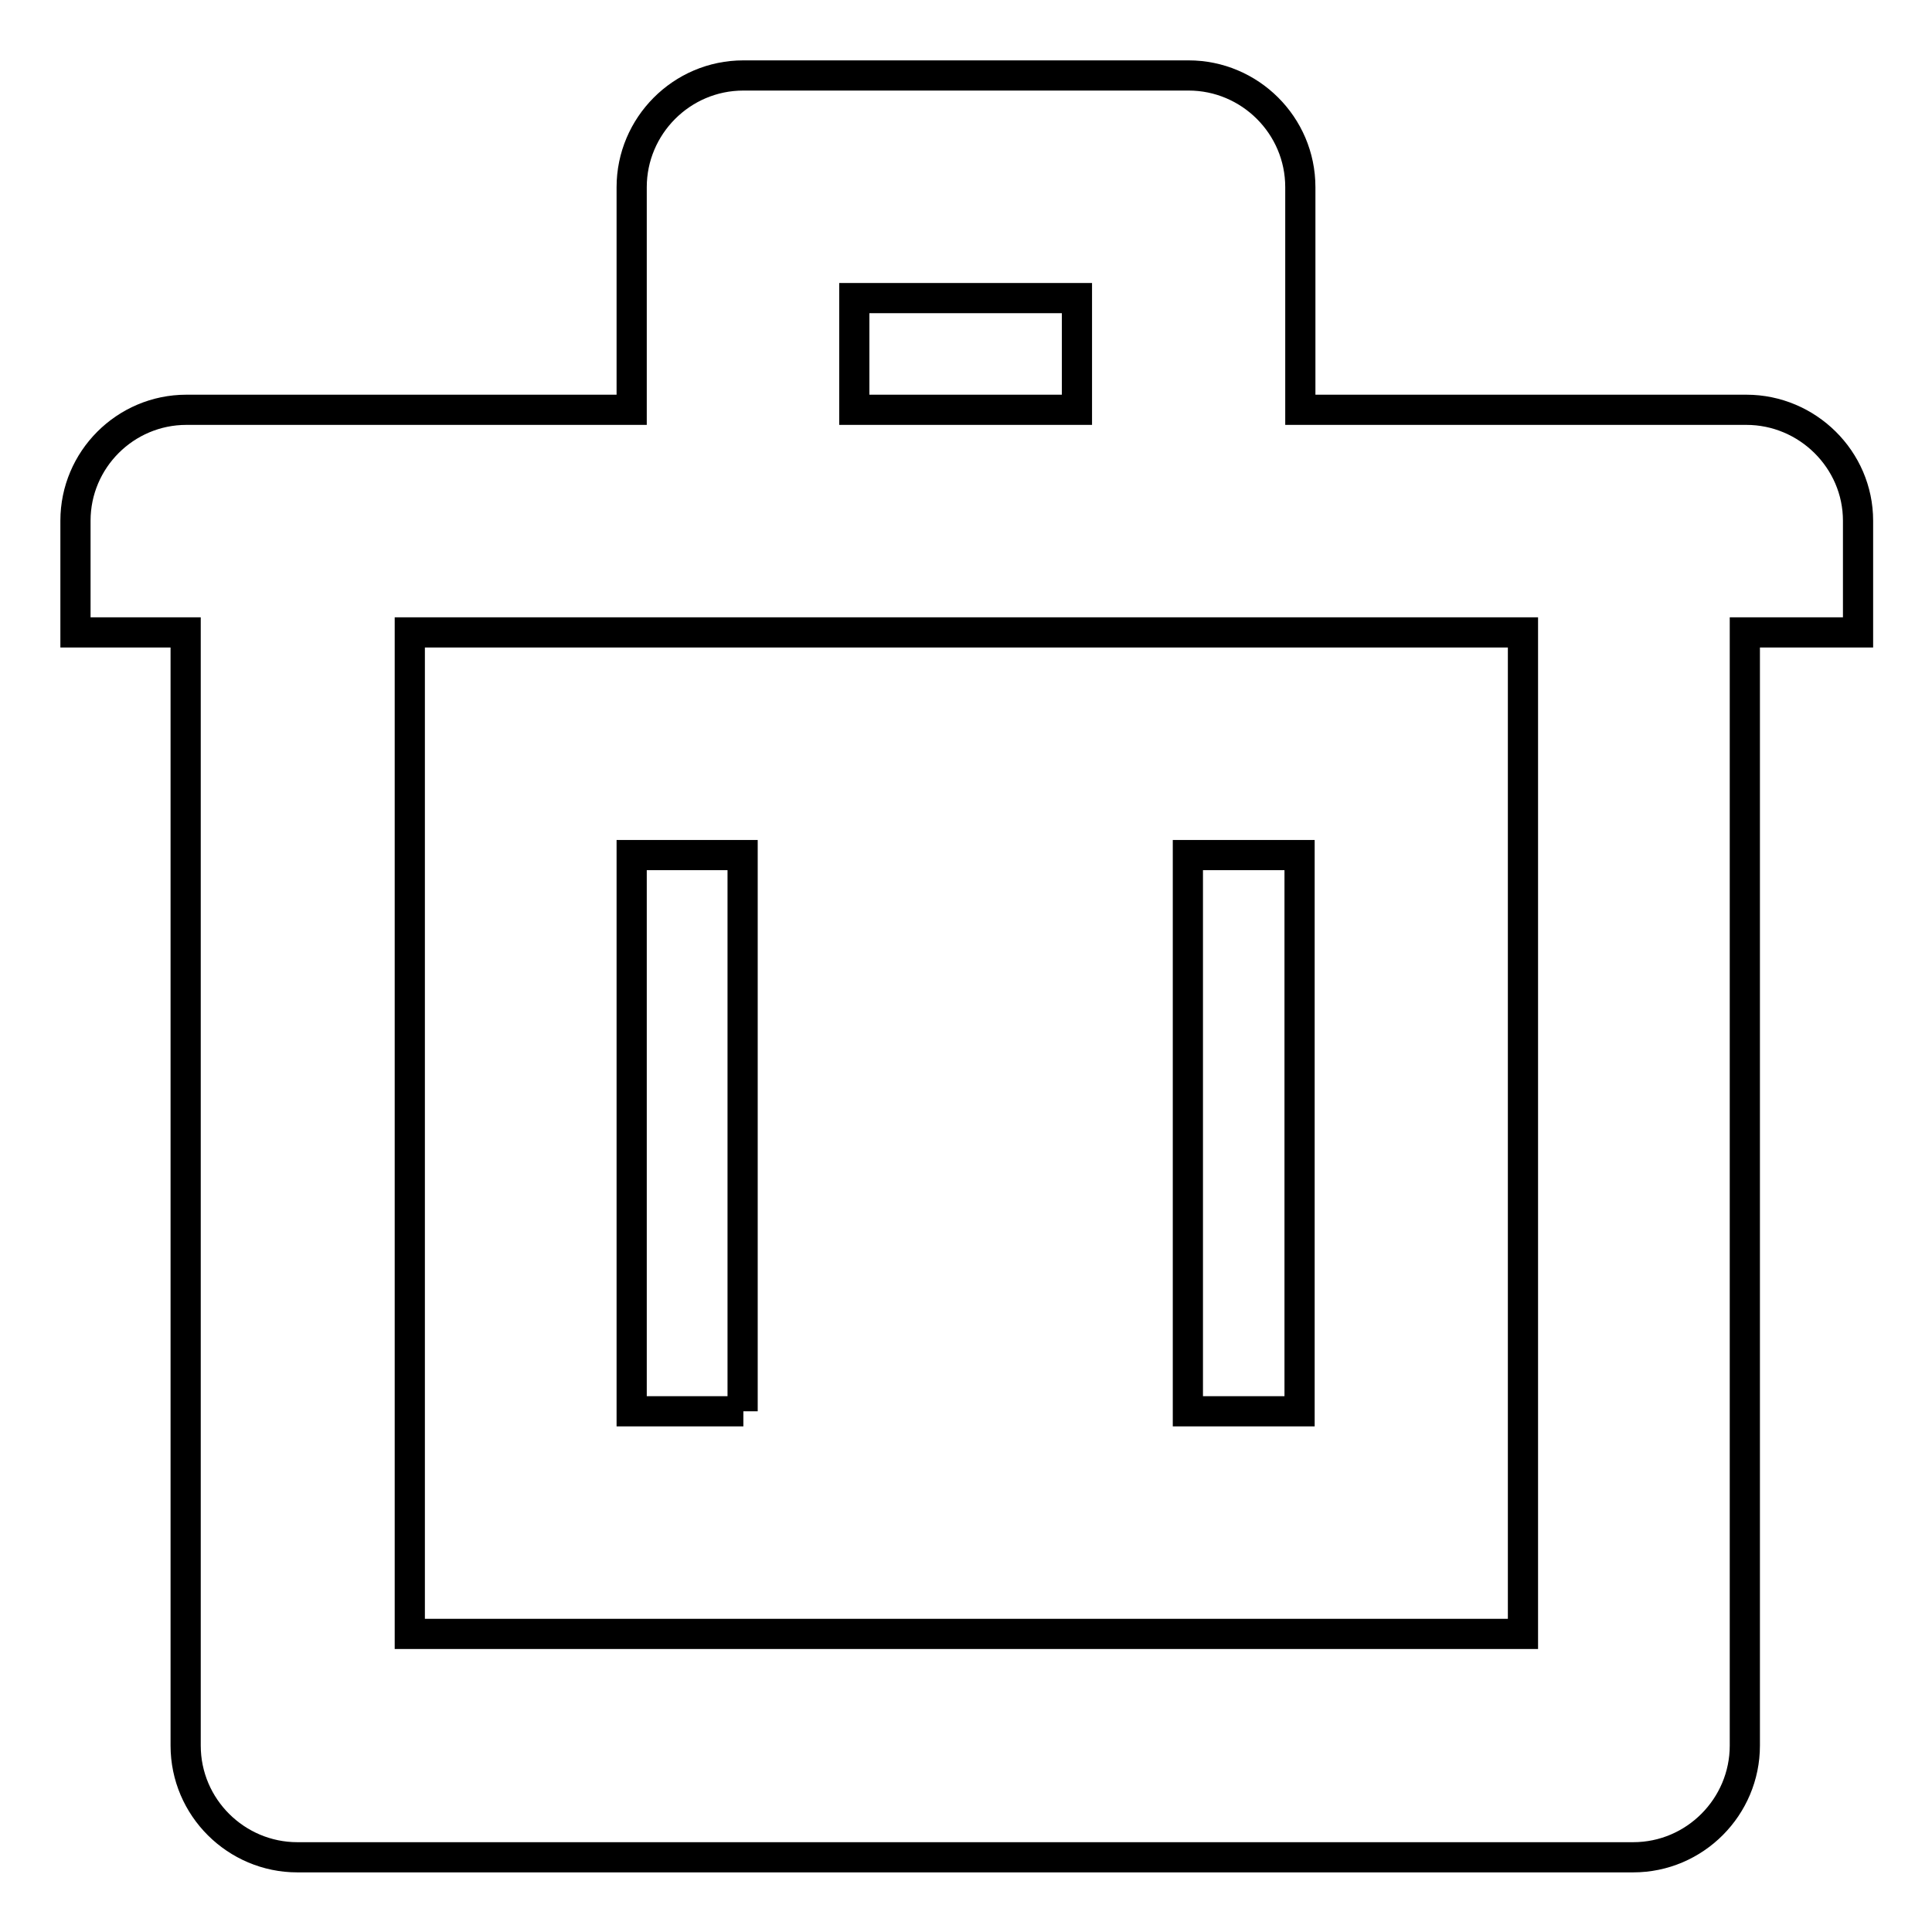
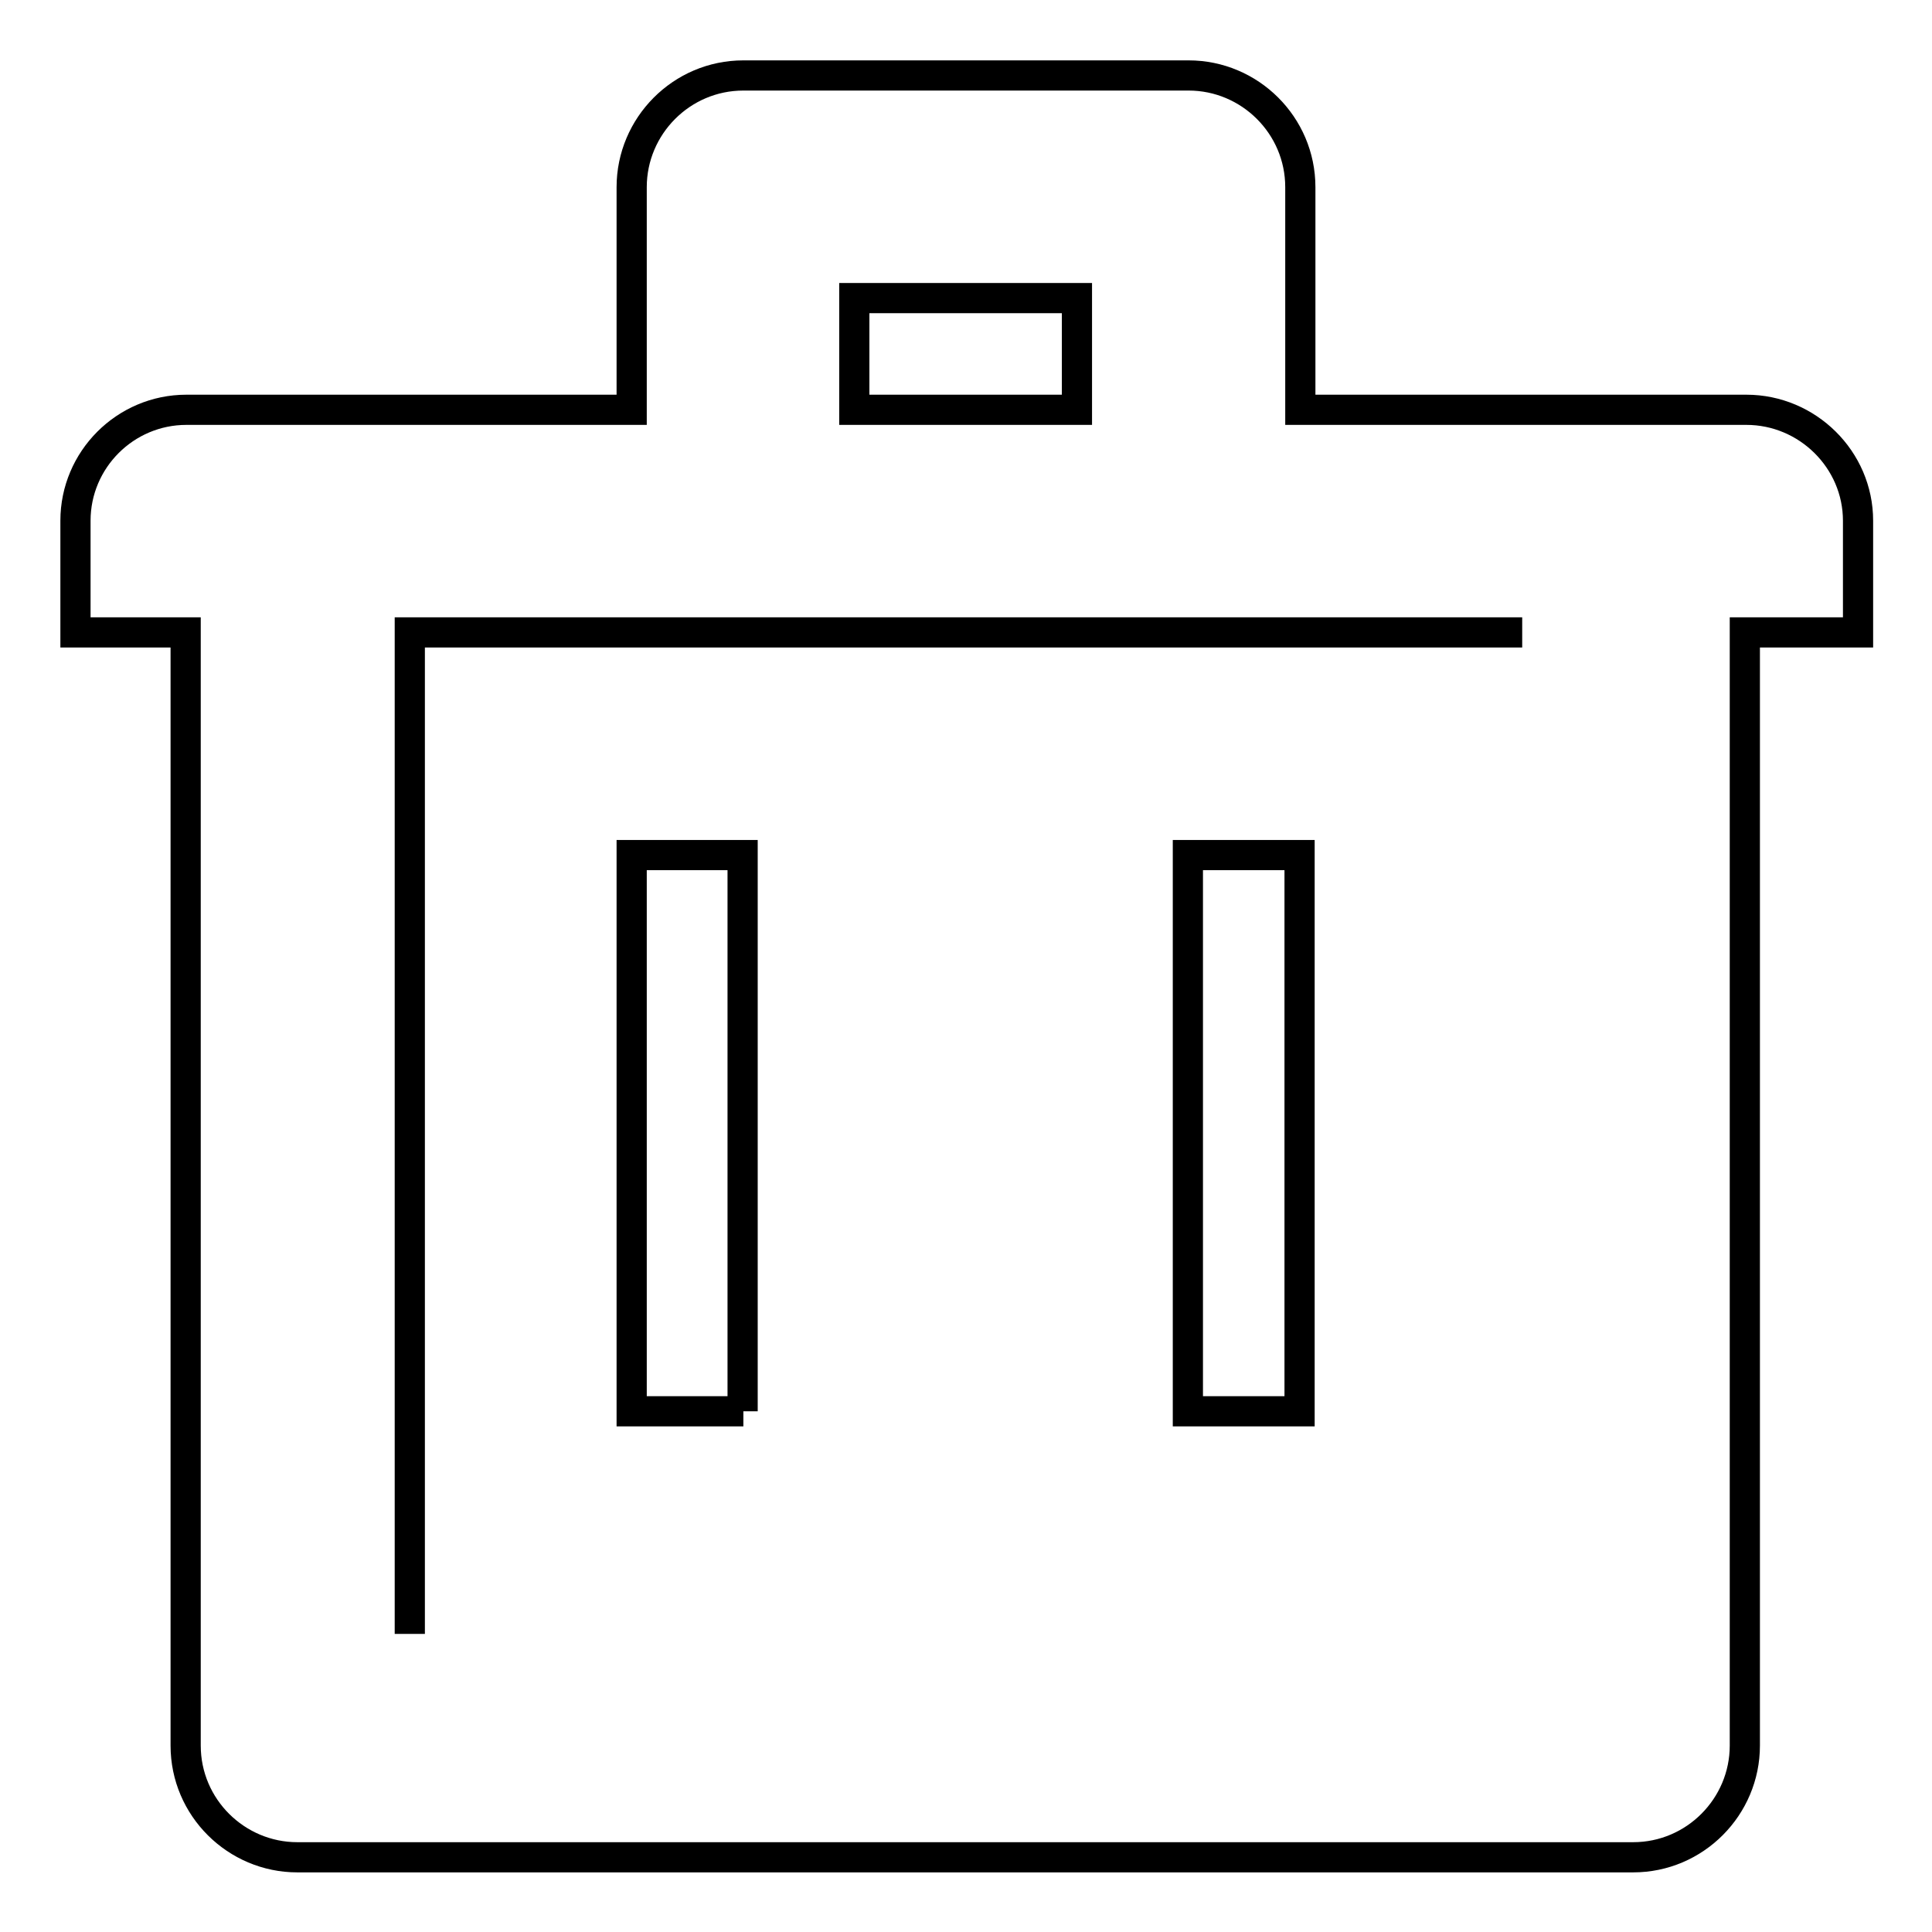
<svg xmlns="http://www.w3.org/2000/svg" version="1.1" x="0px" y="0px" viewBox="0 0 256 256" enable-background="new 0 0 256 256" xml:space="preserve">
  <g>
    <g>
-       <path stroke-width="4" fill-opacity="0" stroke="#000000" d="M231.2,83.8v147.5c0,8.1-6.6,14.8-14.8,14.8h-177c-8.1,0-14.8-6.6-14.8-14.8V83.8H10V69c0-8.1,6.6-14.7,14.7-14.7h14.8h14.7h29.5V24.8c0-8.1,6.6-14.8,14.8-14.8h59c8.1,0,14.8,6.6,14.8,14.8v29.5h29.5h14.8h14.8c8.1,0,14.8,6.6,14.8,14.7v14.8H231.2z M142.7,39.5h-29.5v14.8h29.5V39.5z M201.7,83.8H54.3v132.7h147.5V83.8z M98.5,187H83.7v-73.7h14.7V187z M172.2,187h-14.8v-73.7h14.8V187z" />
+       <path stroke-width="4" fill-opacity="0" stroke="#000000" d="M231.2,83.8v147.5c0,8.1-6.6,14.8-14.8,14.8h-177c-8.1,0-14.8-6.6-14.8-14.8V83.8H10V69c0-8.1,6.6-14.7,14.7-14.7h14.8h14.7h29.5V24.8c0-8.1,6.6-14.8,14.8-14.8h59c8.1,0,14.8,6.6,14.8,14.8v29.5h29.5h14.8h14.8c8.1,0,14.8,6.6,14.8,14.7v14.8H231.2z M142.7,39.5h-29.5v14.8h29.5V39.5z M201.7,83.8H54.3v132.7V83.8z M98.5,187H83.7v-73.7h14.7V187z M172.2,187h-14.8v-73.7h14.8V187z" />
    </g>
  </g>
</svg>